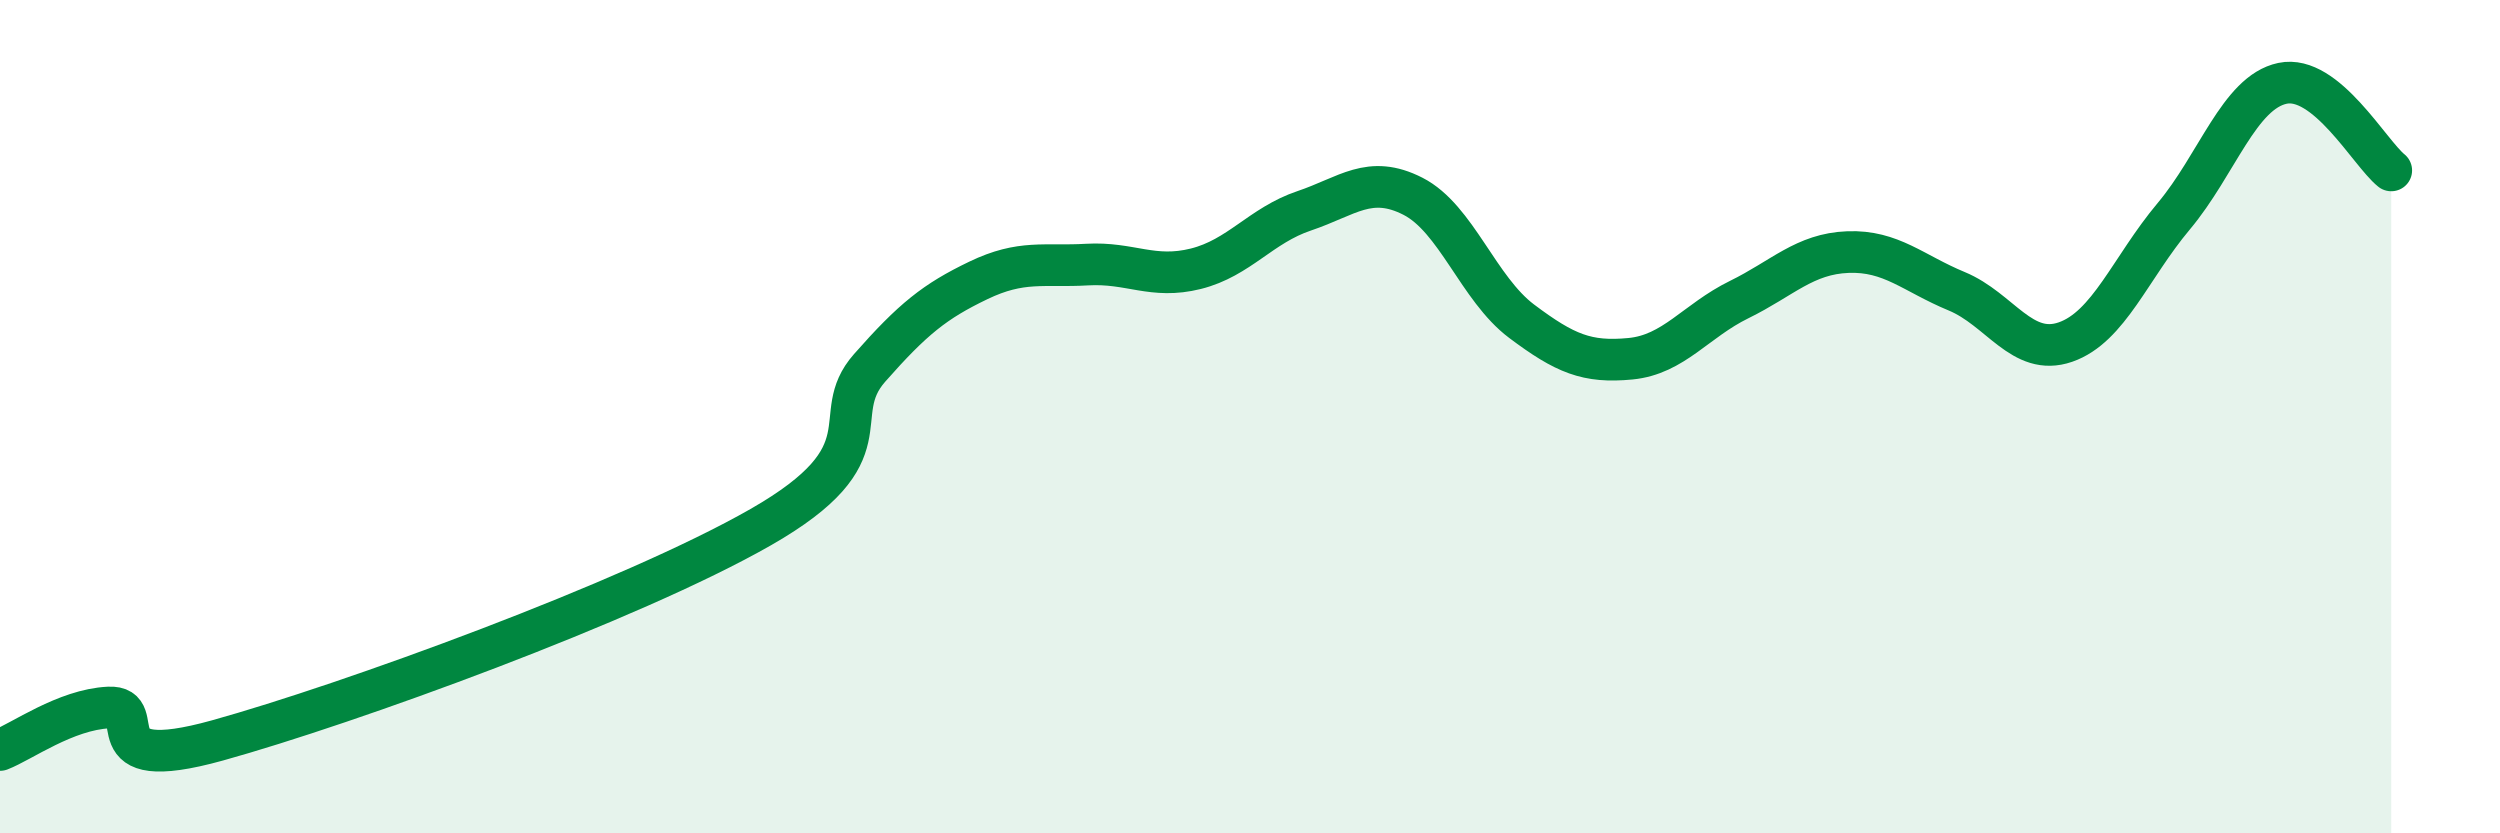
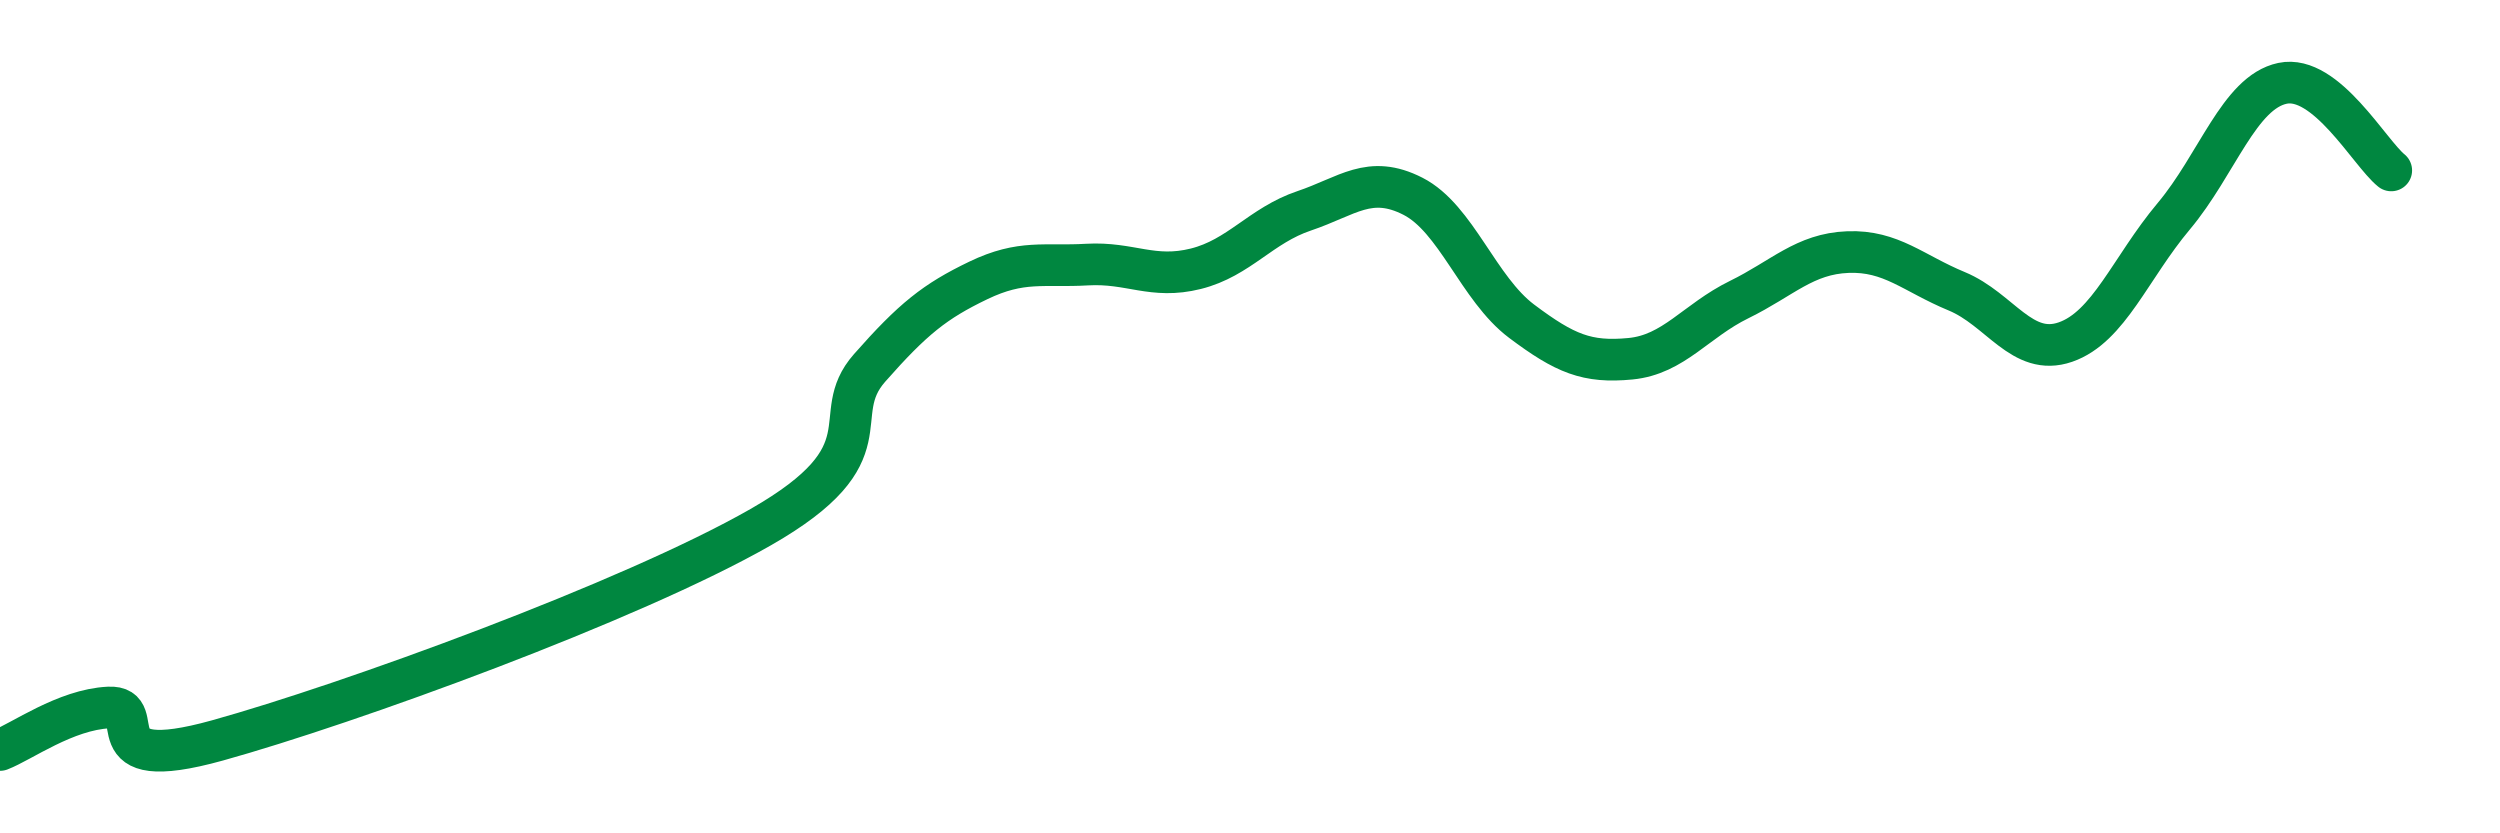
<svg xmlns="http://www.w3.org/2000/svg" width="60" height="20" viewBox="0 0 60 20">
-   <path d="M 0,18 C 0.52,17.8 1.57,17.03 2.61,16.98 C 3.65,16.93 2.09,18.64 5.22,17.77 C 8.35,16.9 15.13,14.44 18.26,12.65 C 21.39,10.86 19.83,10.01 20.87,8.83 C 21.91,7.65 22.44,7.23 23.48,6.73 C 24.52,6.23 25.05,6.41 26.09,6.35 C 27.13,6.29 27.66,6.71 28.7,6.45 C 29.74,6.19 30.26,5.41 31.3,5.06 C 32.34,4.71 32.87,4.18 33.91,4.71 C 34.95,5.24 35.48,6.93 36.52,7.71 C 37.56,8.49 38.09,8.71 39.13,8.61 C 40.17,8.51 40.7,7.7 41.74,7.19 C 42.78,6.68 43.31,6.09 44.35,6.05 C 45.39,6.01 45.92,6.56 46.96,6.99 C 48,7.42 48.53,8.57 49.57,8.21 C 50.61,7.85 51.13,6.43 52.17,5.19 C 53.21,3.95 53.74,2.22 54.78,2 C 55.82,1.78 56.87,3.67 57.39,4.09L57.39 20L0 20Z" fill="#008740" opacity="0.1" stroke-linecap="round" stroke-linejoin="round" />
  <path d="M 0,18 C 0.52,17.8 1.57,17.03 2.61,16.98 C 3.65,16.93 2.09,18.64 5.22,17.77 C 8.35,16.9 15.13,14.44 18.26,12.65 C 21.39,10.86 19.83,10.01 20.87,8.83 C 21.91,7.65 22.44,7.23 23.48,6.73 C 24.52,6.23 25.05,6.41 26.09,6.35 C 27.13,6.29 27.66,6.71 28.7,6.45 C 29.74,6.19 30.26,5.41 31.3,5.06 C 32.34,4.71 32.87,4.18 33.91,4.71 C 34.95,5.24 35.48,6.93 36.52,7.71 C 37.56,8.49 38.09,8.71 39.13,8.61 C 40.17,8.51 40.7,7.7 41.74,7.19 C 42.78,6.68 43.31,6.09 44.35,6.05 C 45.39,6.01 45.92,6.56 46.96,6.99 C 48,7.42 48.53,8.57 49.57,8.21 C 50.61,7.85 51.13,6.43 52.17,5.19 C 53.21,3.95 53.74,2.22 54.78,2 C 55.82,1.78 56.87,3.67 57.39,4.09" stroke="#008740" stroke-width="1" fill="none" stroke-linecap="round" stroke-linejoin="round" />
</svg>